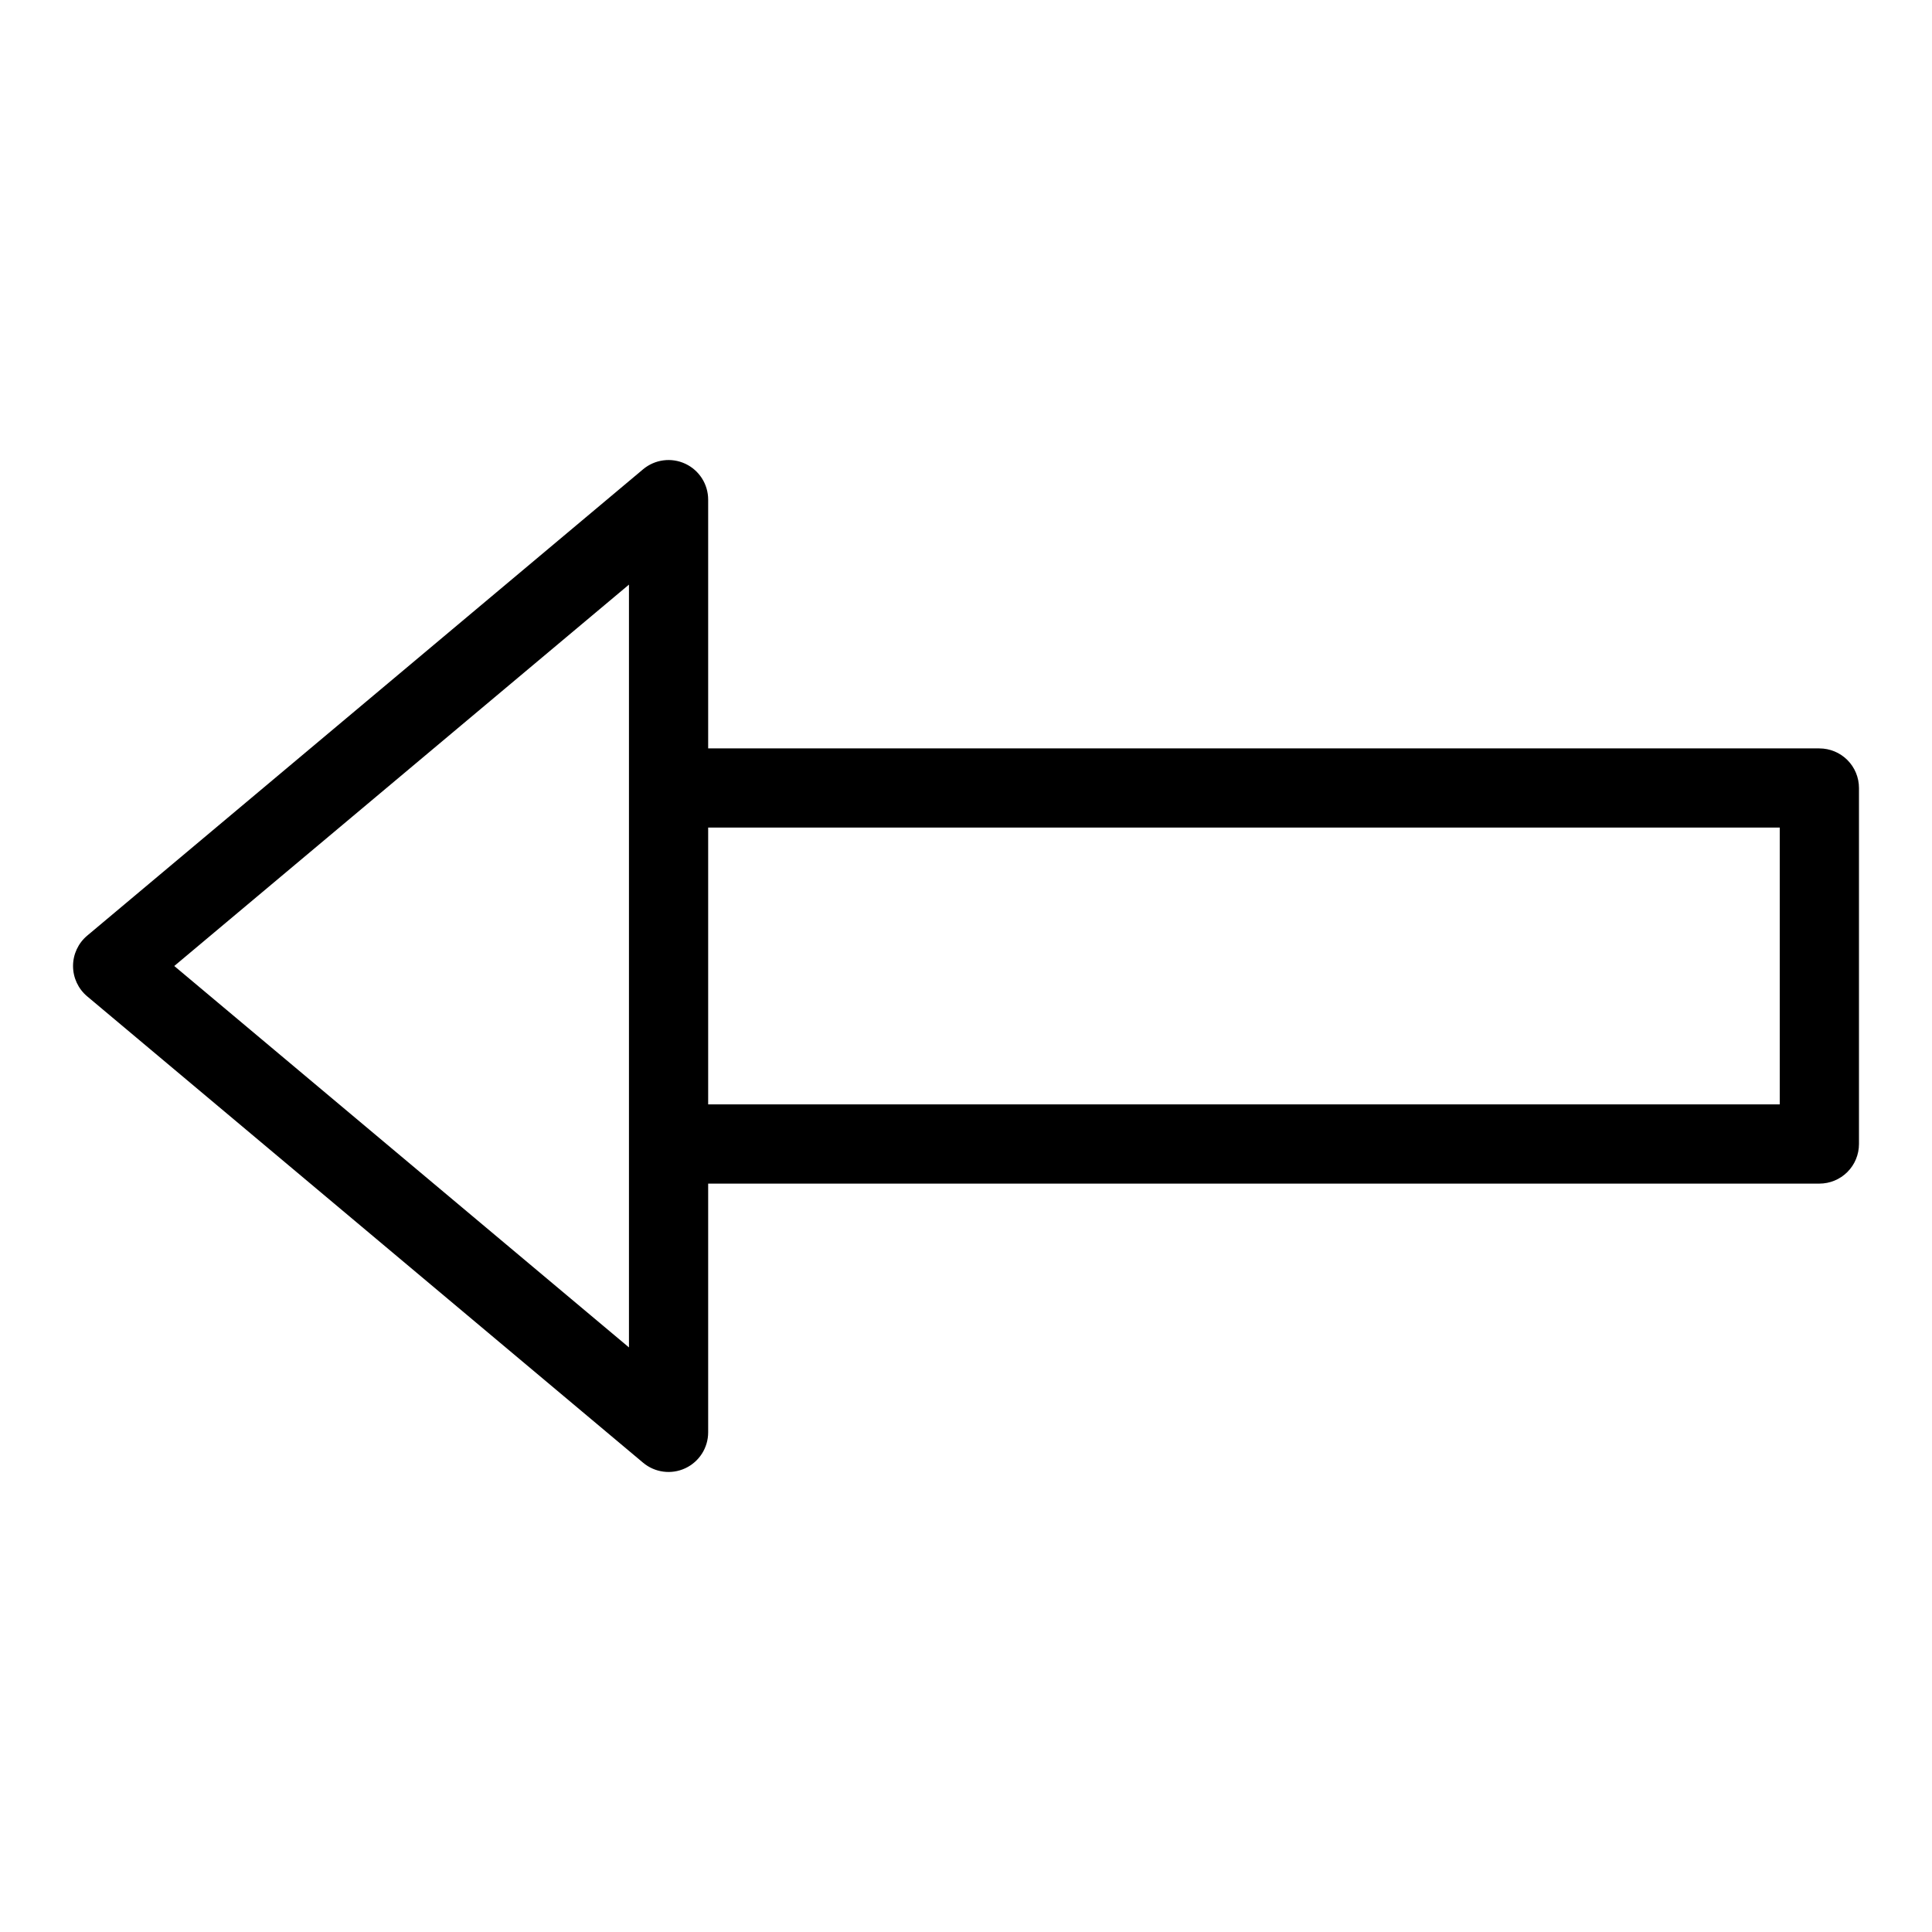
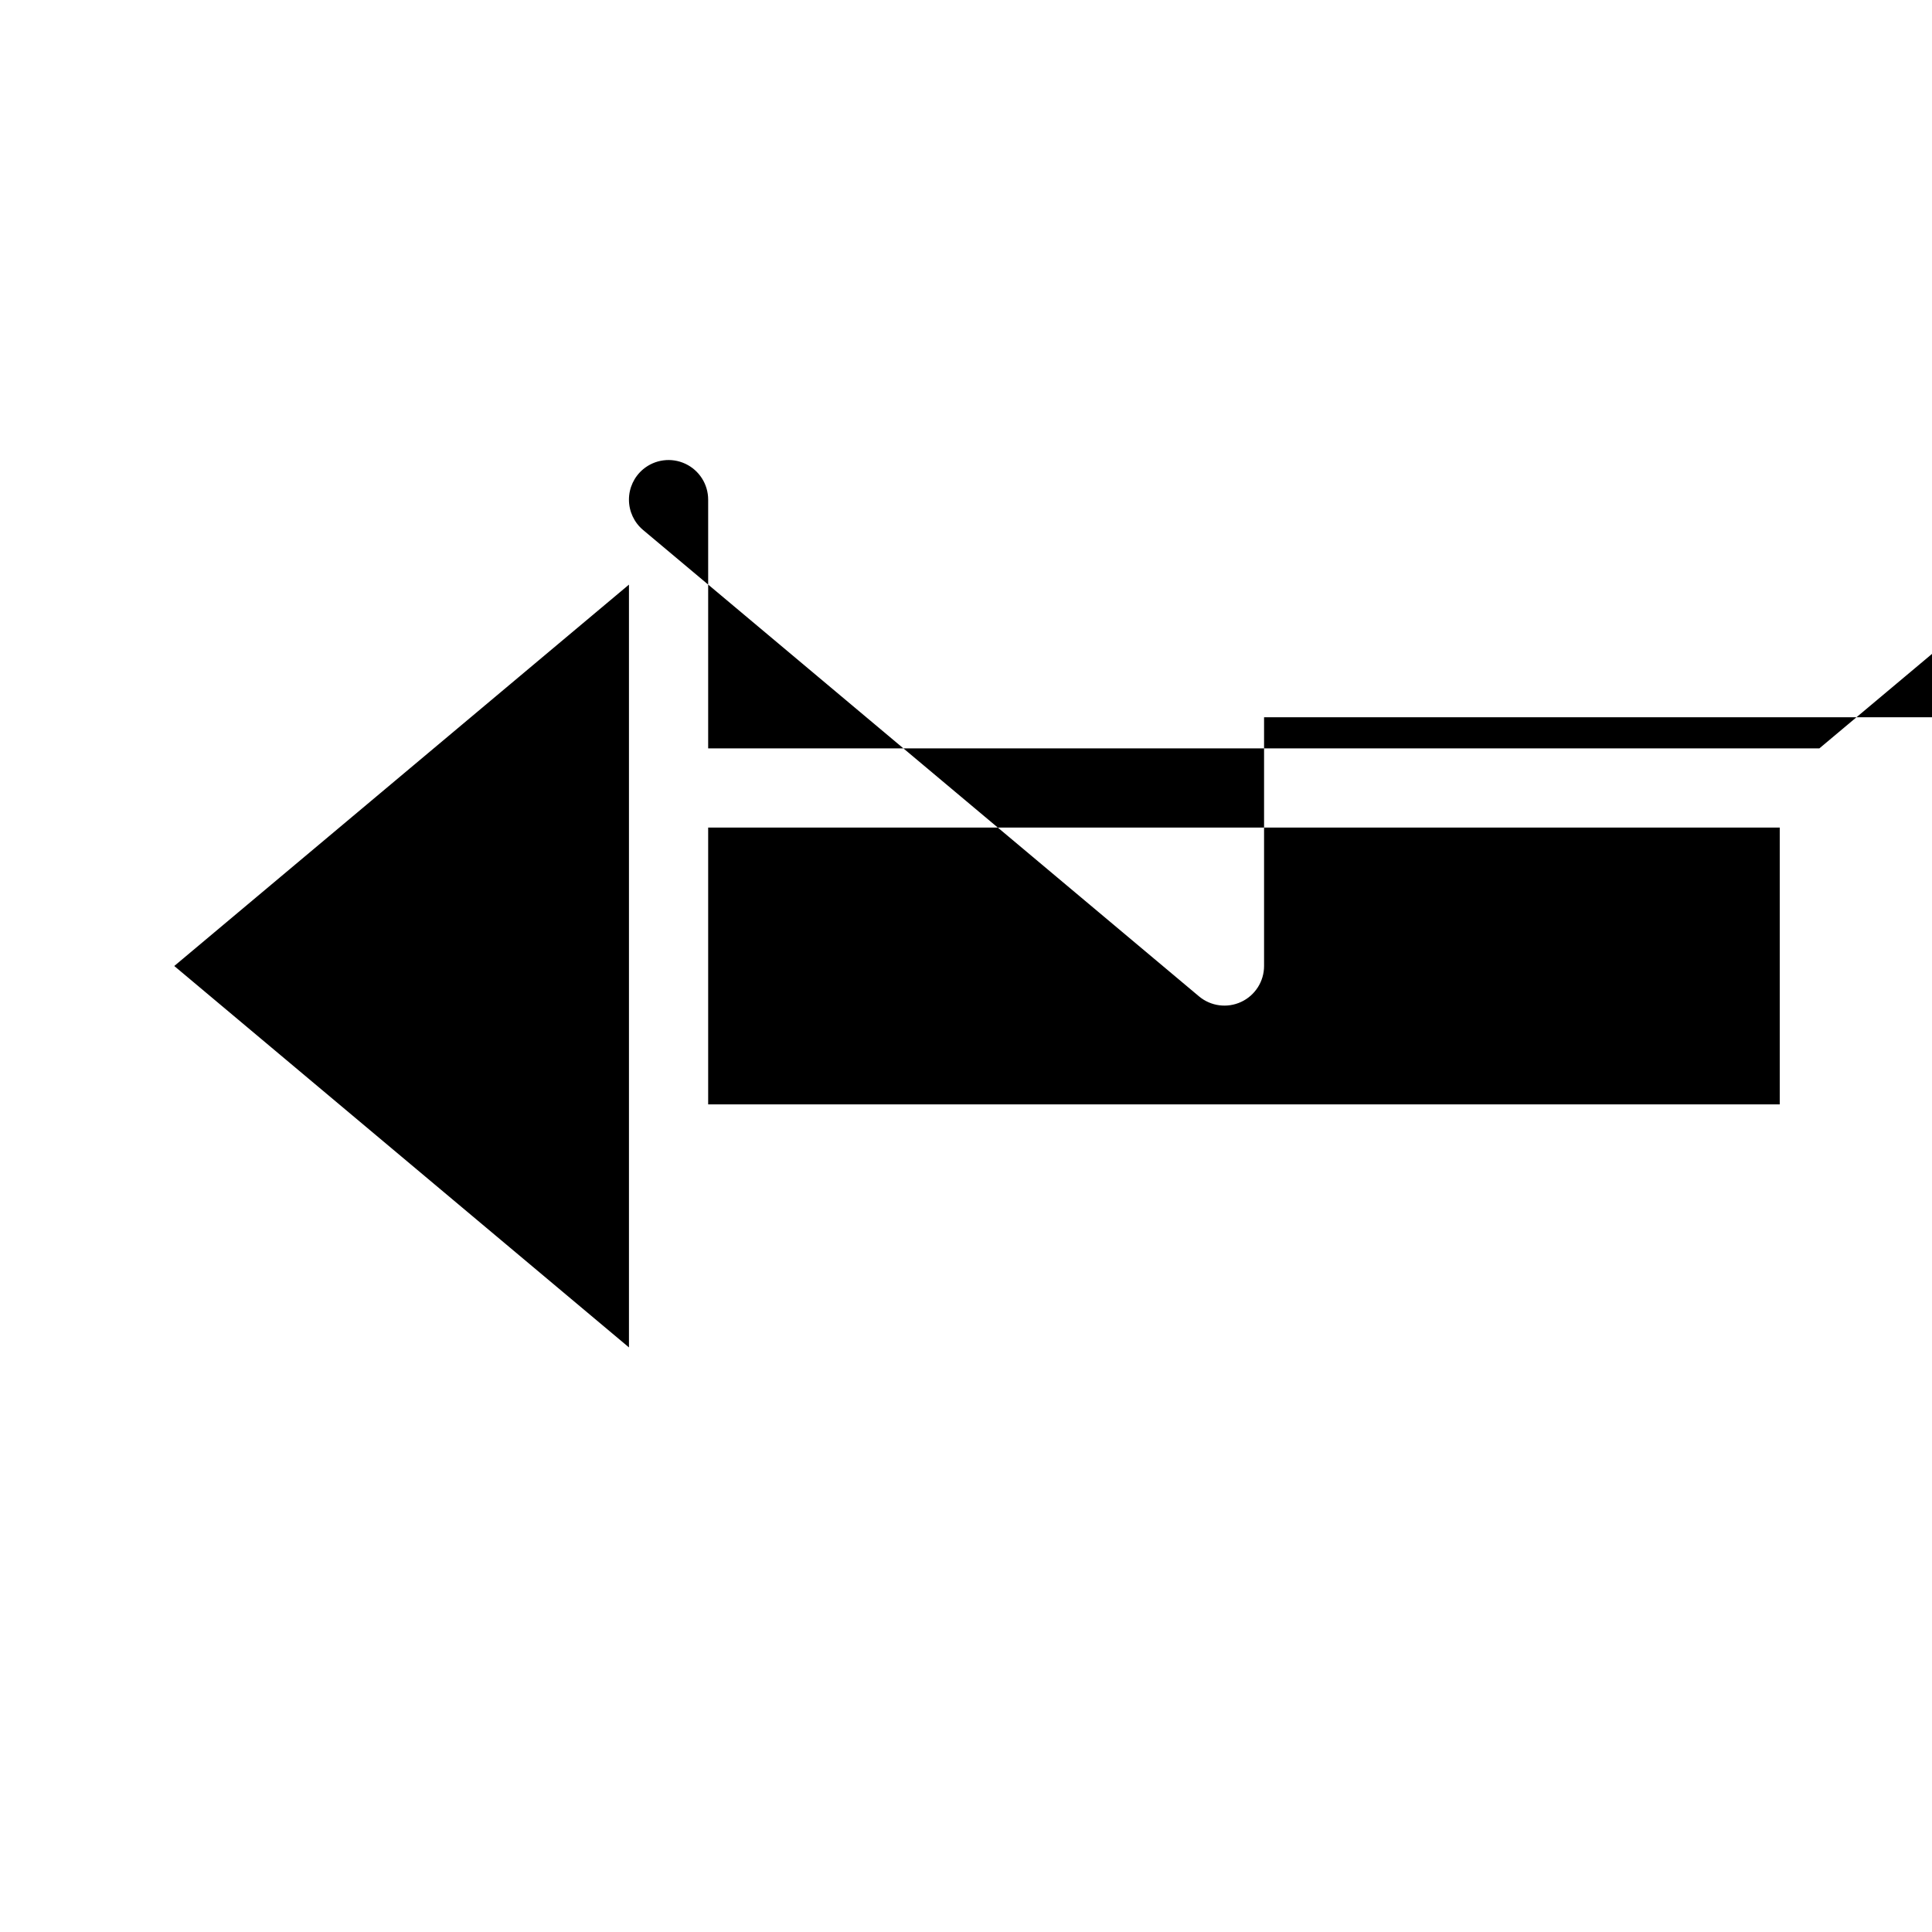
<svg xmlns="http://www.w3.org/2000/svg" fill="#000000" width="800px" height="800px" version="1.1" viewBox="144 144 512 512">
-   <path d="m626.15 342.33h-294.48v-65.918c0-4.078-2.363-7.789-6.059-9.512-3.695-1.727-8.059-1.152-11.184 1.465l-147.32 123.59c-2.379 1.996-3.75 4.941-3.75 8.047 0 3.102 1.371 6.051 3.75 8.043l147.32 123.59c3.125 2.621 7.488 3.191 11.184 1.465 3.695-1.723 6.059-5.434 6.059-9.512v-65.918h294.48c2.785 0 5.457-1.105 7.426-3.074 1.969-1.965 3.074-4.637 3.07-7.422v-94.34c0.004-2.785-1.102-5.453-3.07-7.422s-4.641-3.074-7.426-3.074zm-315.48 158.74-120.49-101.07 120.5-101.07v202.15zm304.98-64.402h-283.98v-73.348h283.98z" />
+   <path d="m626.15 342.33h-294.48v-65.918c0-4.078-2.363-7.789-6.059-9.512-3.695-1.727-8.059-1.152-11.184 1.465c-2.379 1.996-3.75 4.941-3.75 8.047 0 3.102 1.371 6.051 3.75 8.043l147.32 123.59c3.125 2.621 7.488 3.191 11.184 1.465 3.695-1.723 6.059-5.434 6.059-9.512v-65.918h294.48c2.785 0 5.457-1.105 7.426-3.074 1.969-1.965 3.074-4.637 3.07-7.422v-94.34c0.004-2.785-1.102-5.453-3.07-7.422s-4.641-3.074-7.426-3.074zm-315.48 158.74-120.49-101.07 120.5-101.07v202.15zm304.98-64.402h-283.98v-73.348h283.98z" />
</svg>